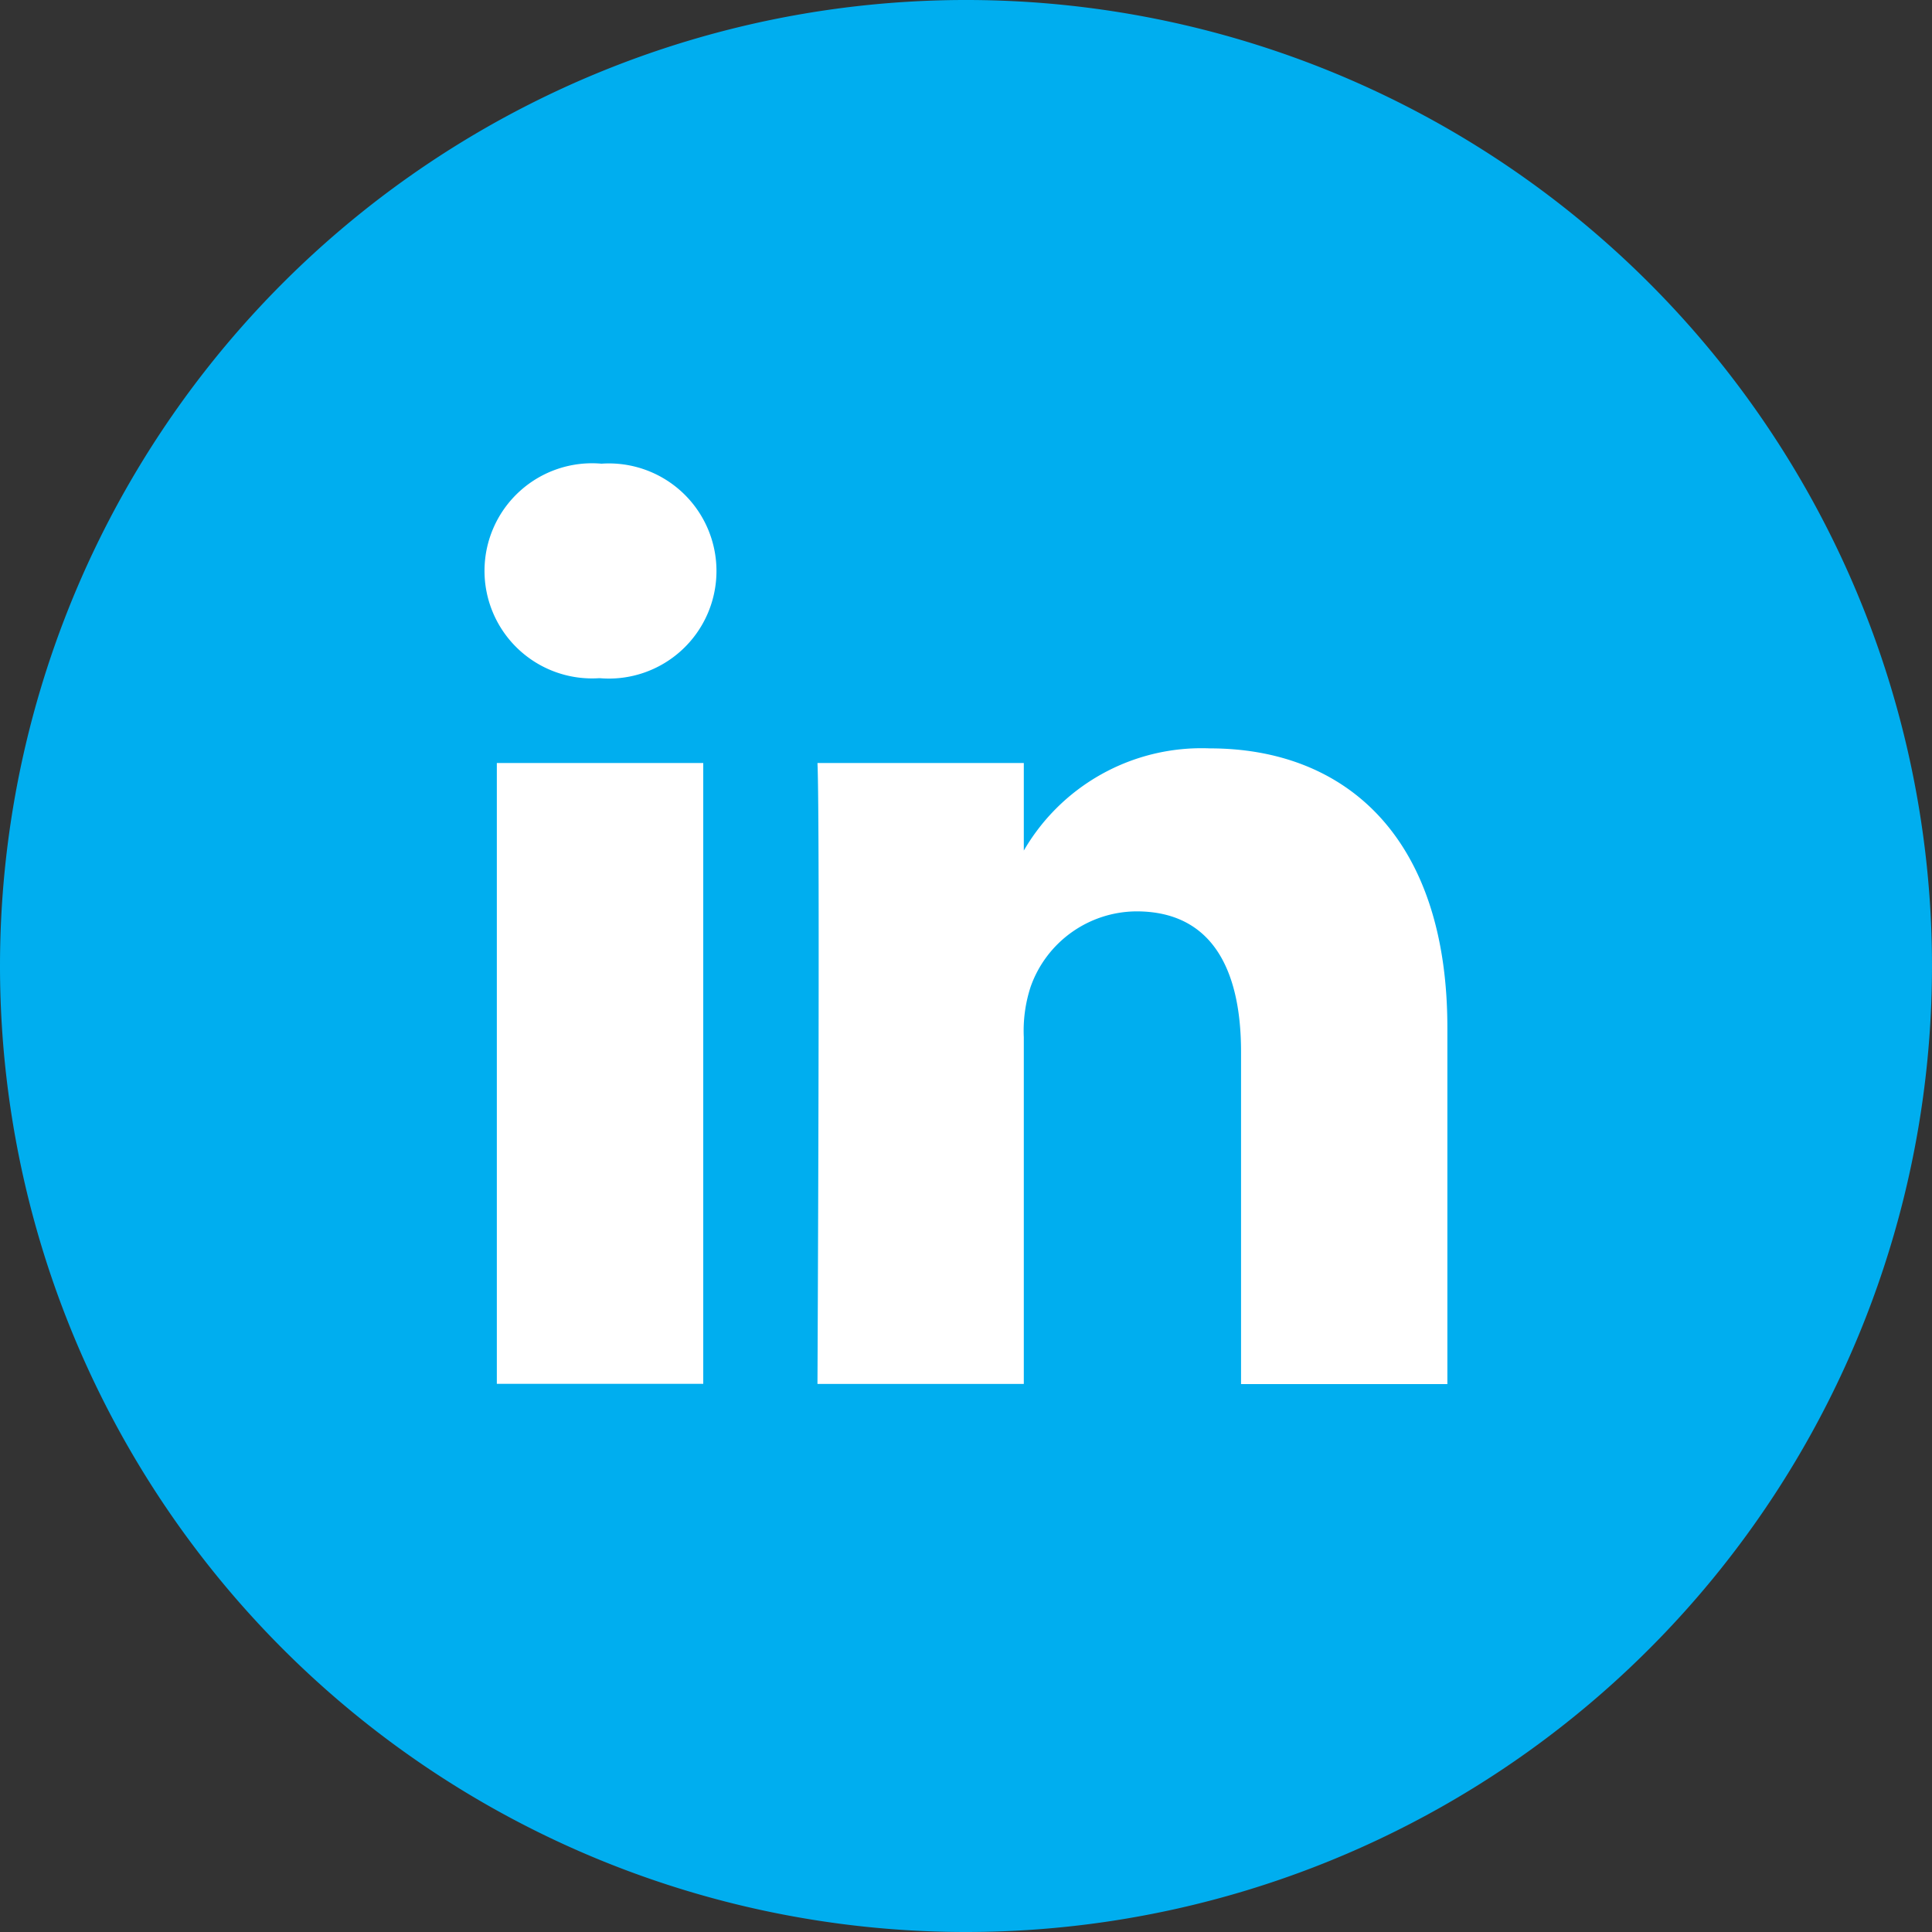
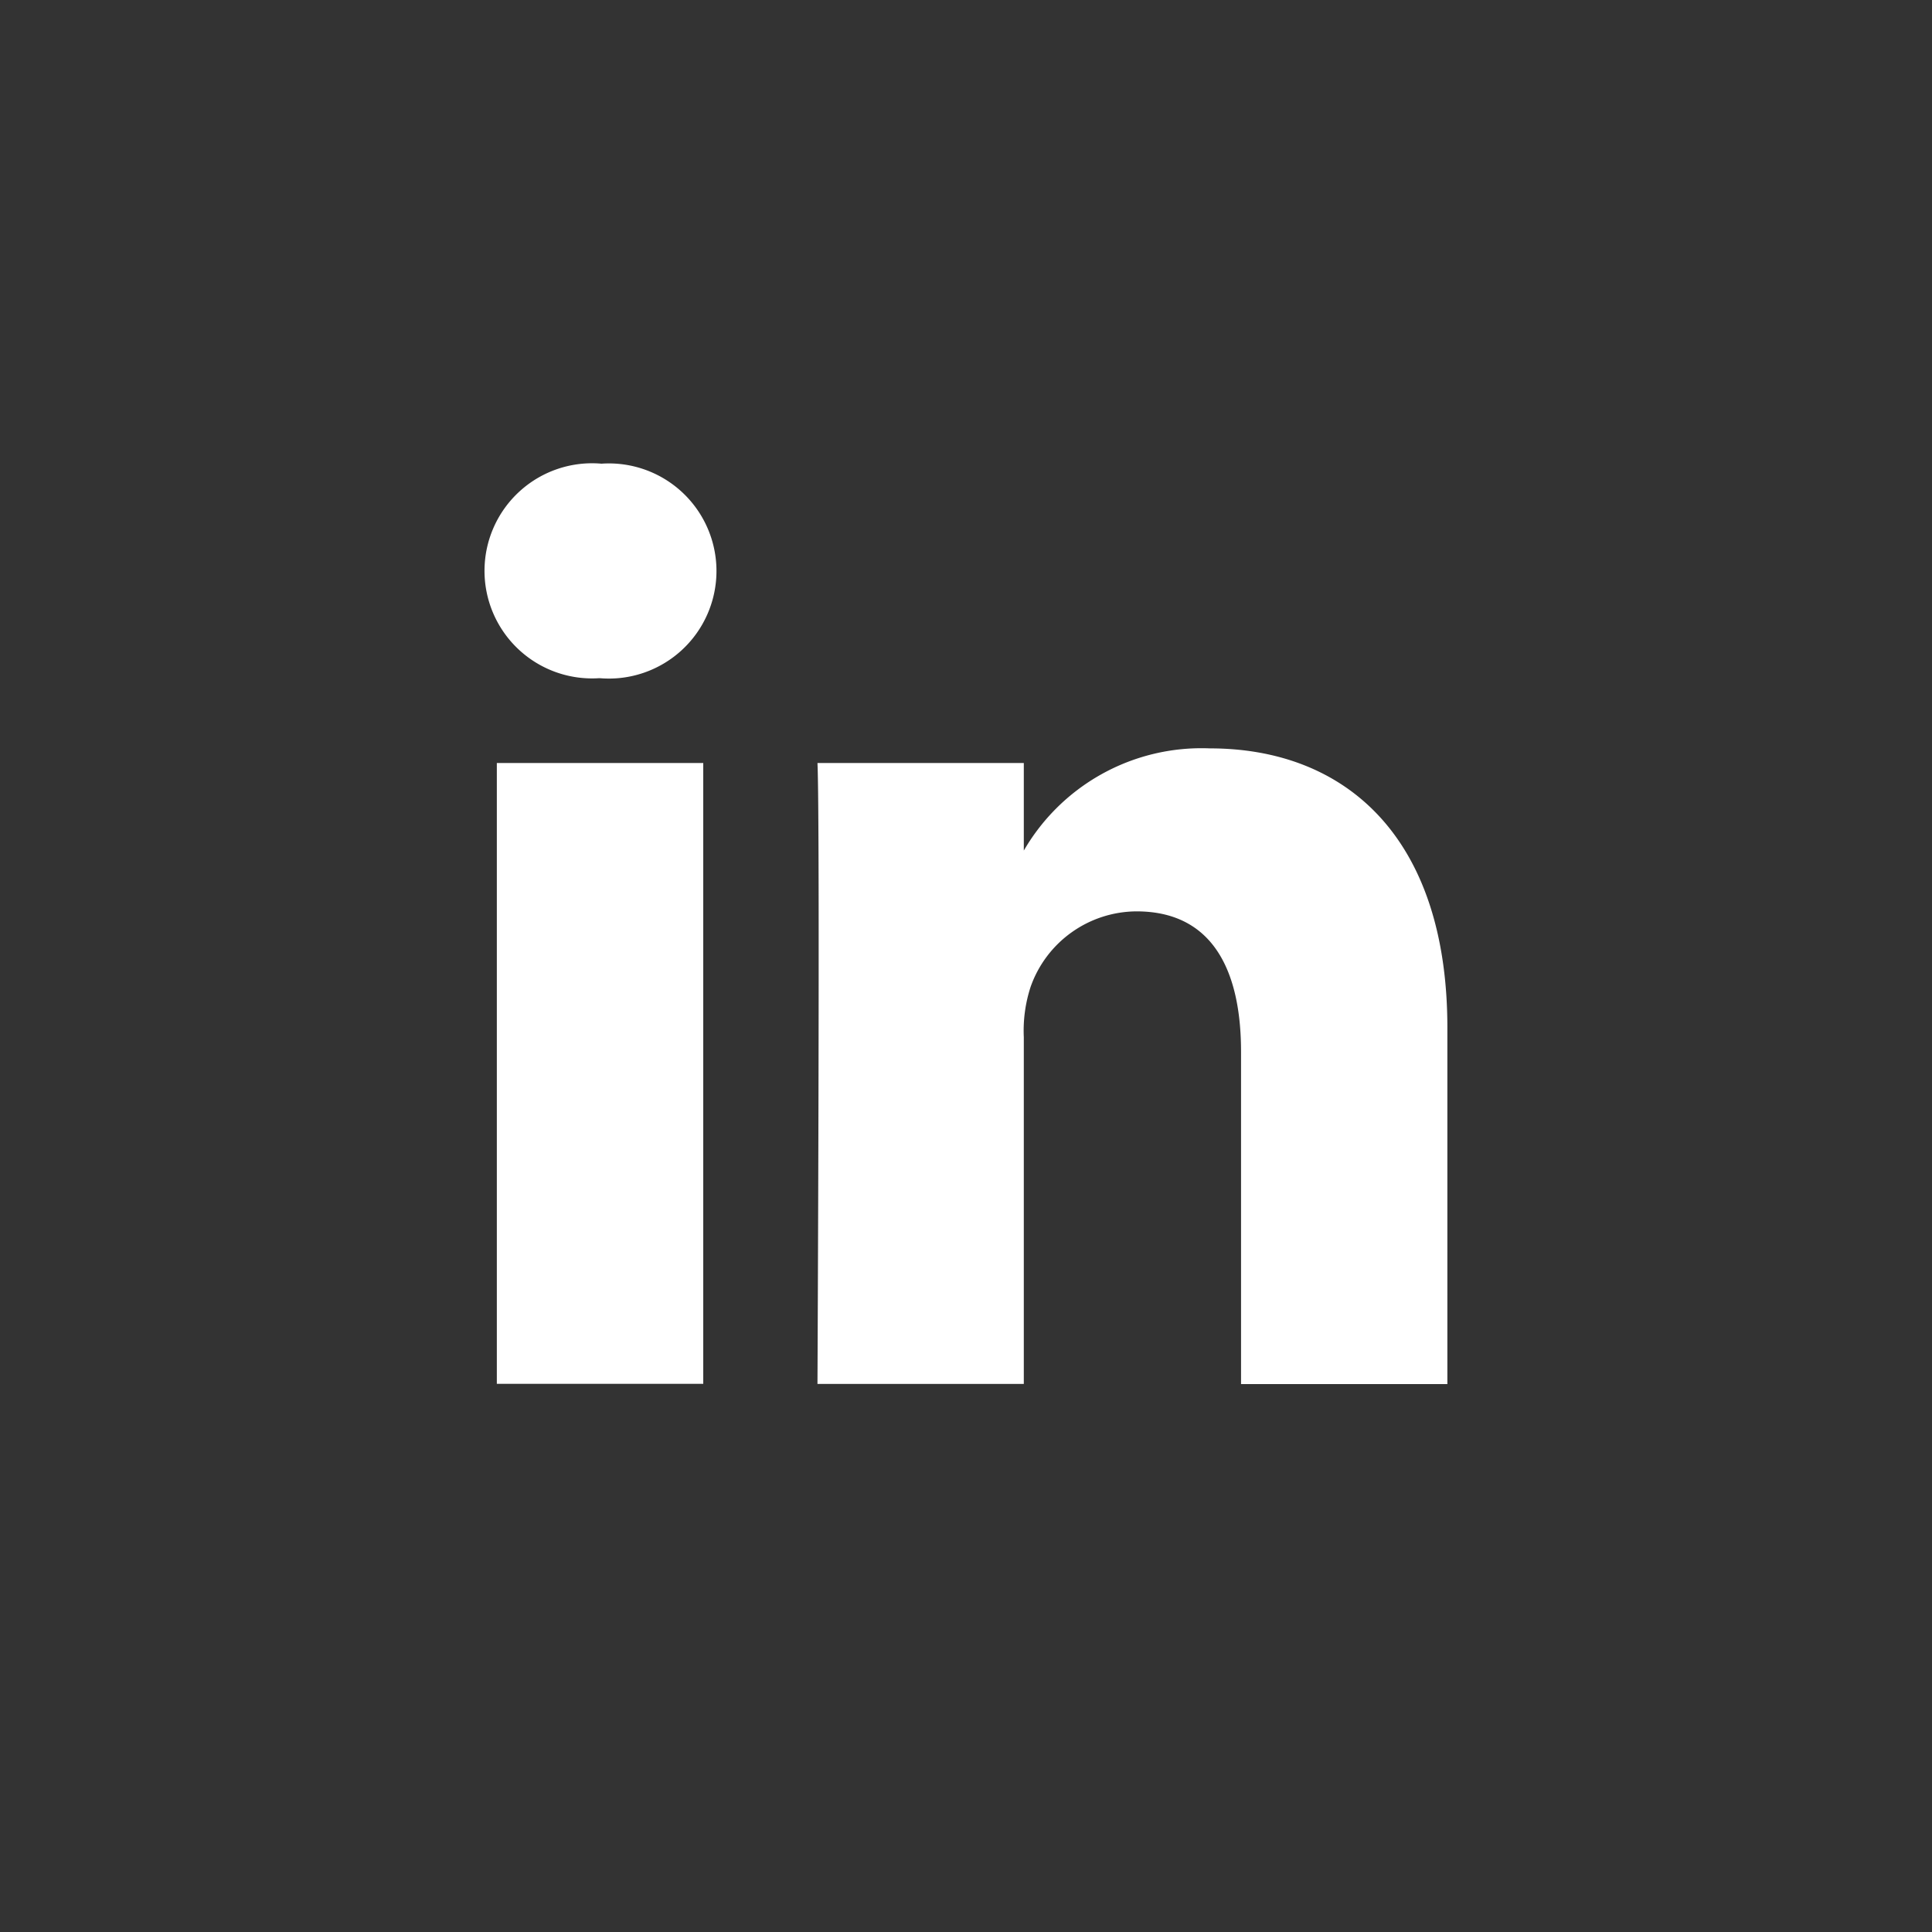
<svg xmlns="http://www.w3.org/2000/svg" width="25" height="25" viewBox="0 0 25 25">
  <rect x="0" y="0" width="25" height="25" fill="#333333" stroke="none" />
  <defs>
    <style>.a{fill:#00aeef;}.b{fill:#fff;}</style>
  </defs>
  <g transform="translate(-0.186)">
-     <path class="a" d="M0,12.5A12.5,12.5,0,1,1,12.5,25,12.5,12.5,0,0,1,0,12.5Z" transform="translate(0.186)" />
    <path class="b" d="M2.828,11.907V3.873H.157v8.034ZM1.493,2.776A1.392,1.392,0,1,0,1.511,0a1.392,1.392,0,1,0-.035,2.776Zm2.813,9.132h2.67V7.421a1.828,1.828,0,0,1,.088-.651,1.462,1.462,0,0,1,1.37-.977c.966,0,1.353.737,1.353,1.817v4.3h2.67V7.3c0-2.468-1.317-3.616-3.074-3.616A2.659,2.659,0,0,0,6.958,5.038h.018V3.873H4.306c.035.754,0,8.034,0,8.034Z" transform="translate(6.458 6)" />
  </g>
</svg>